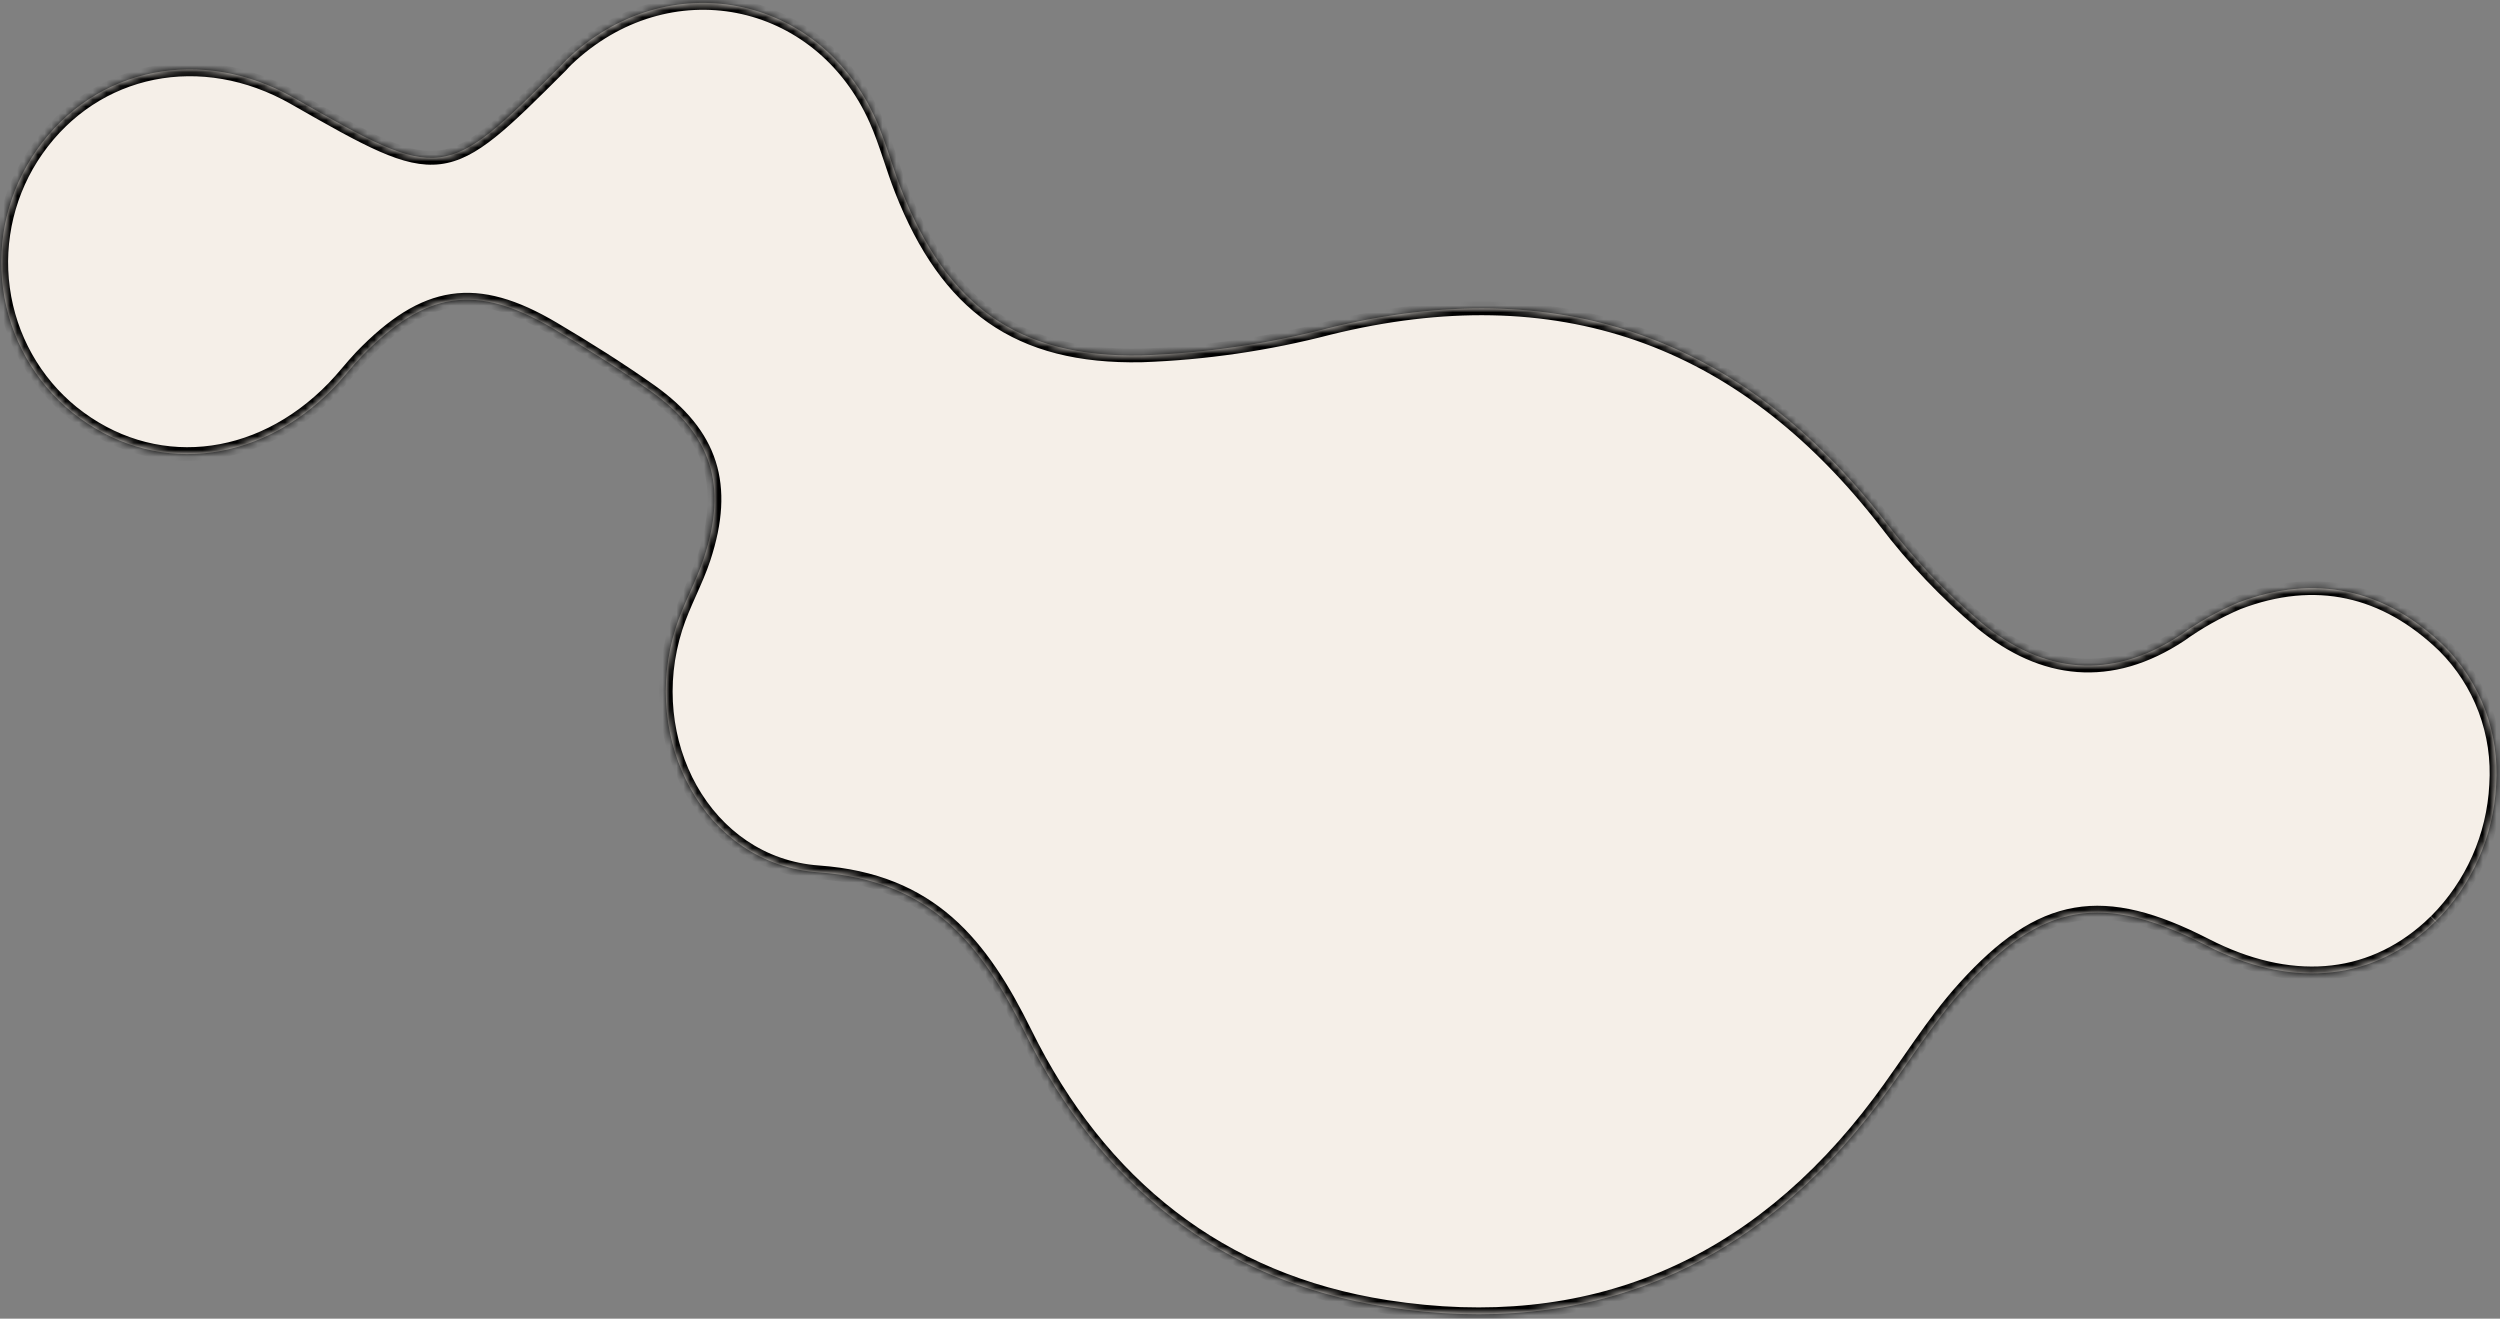
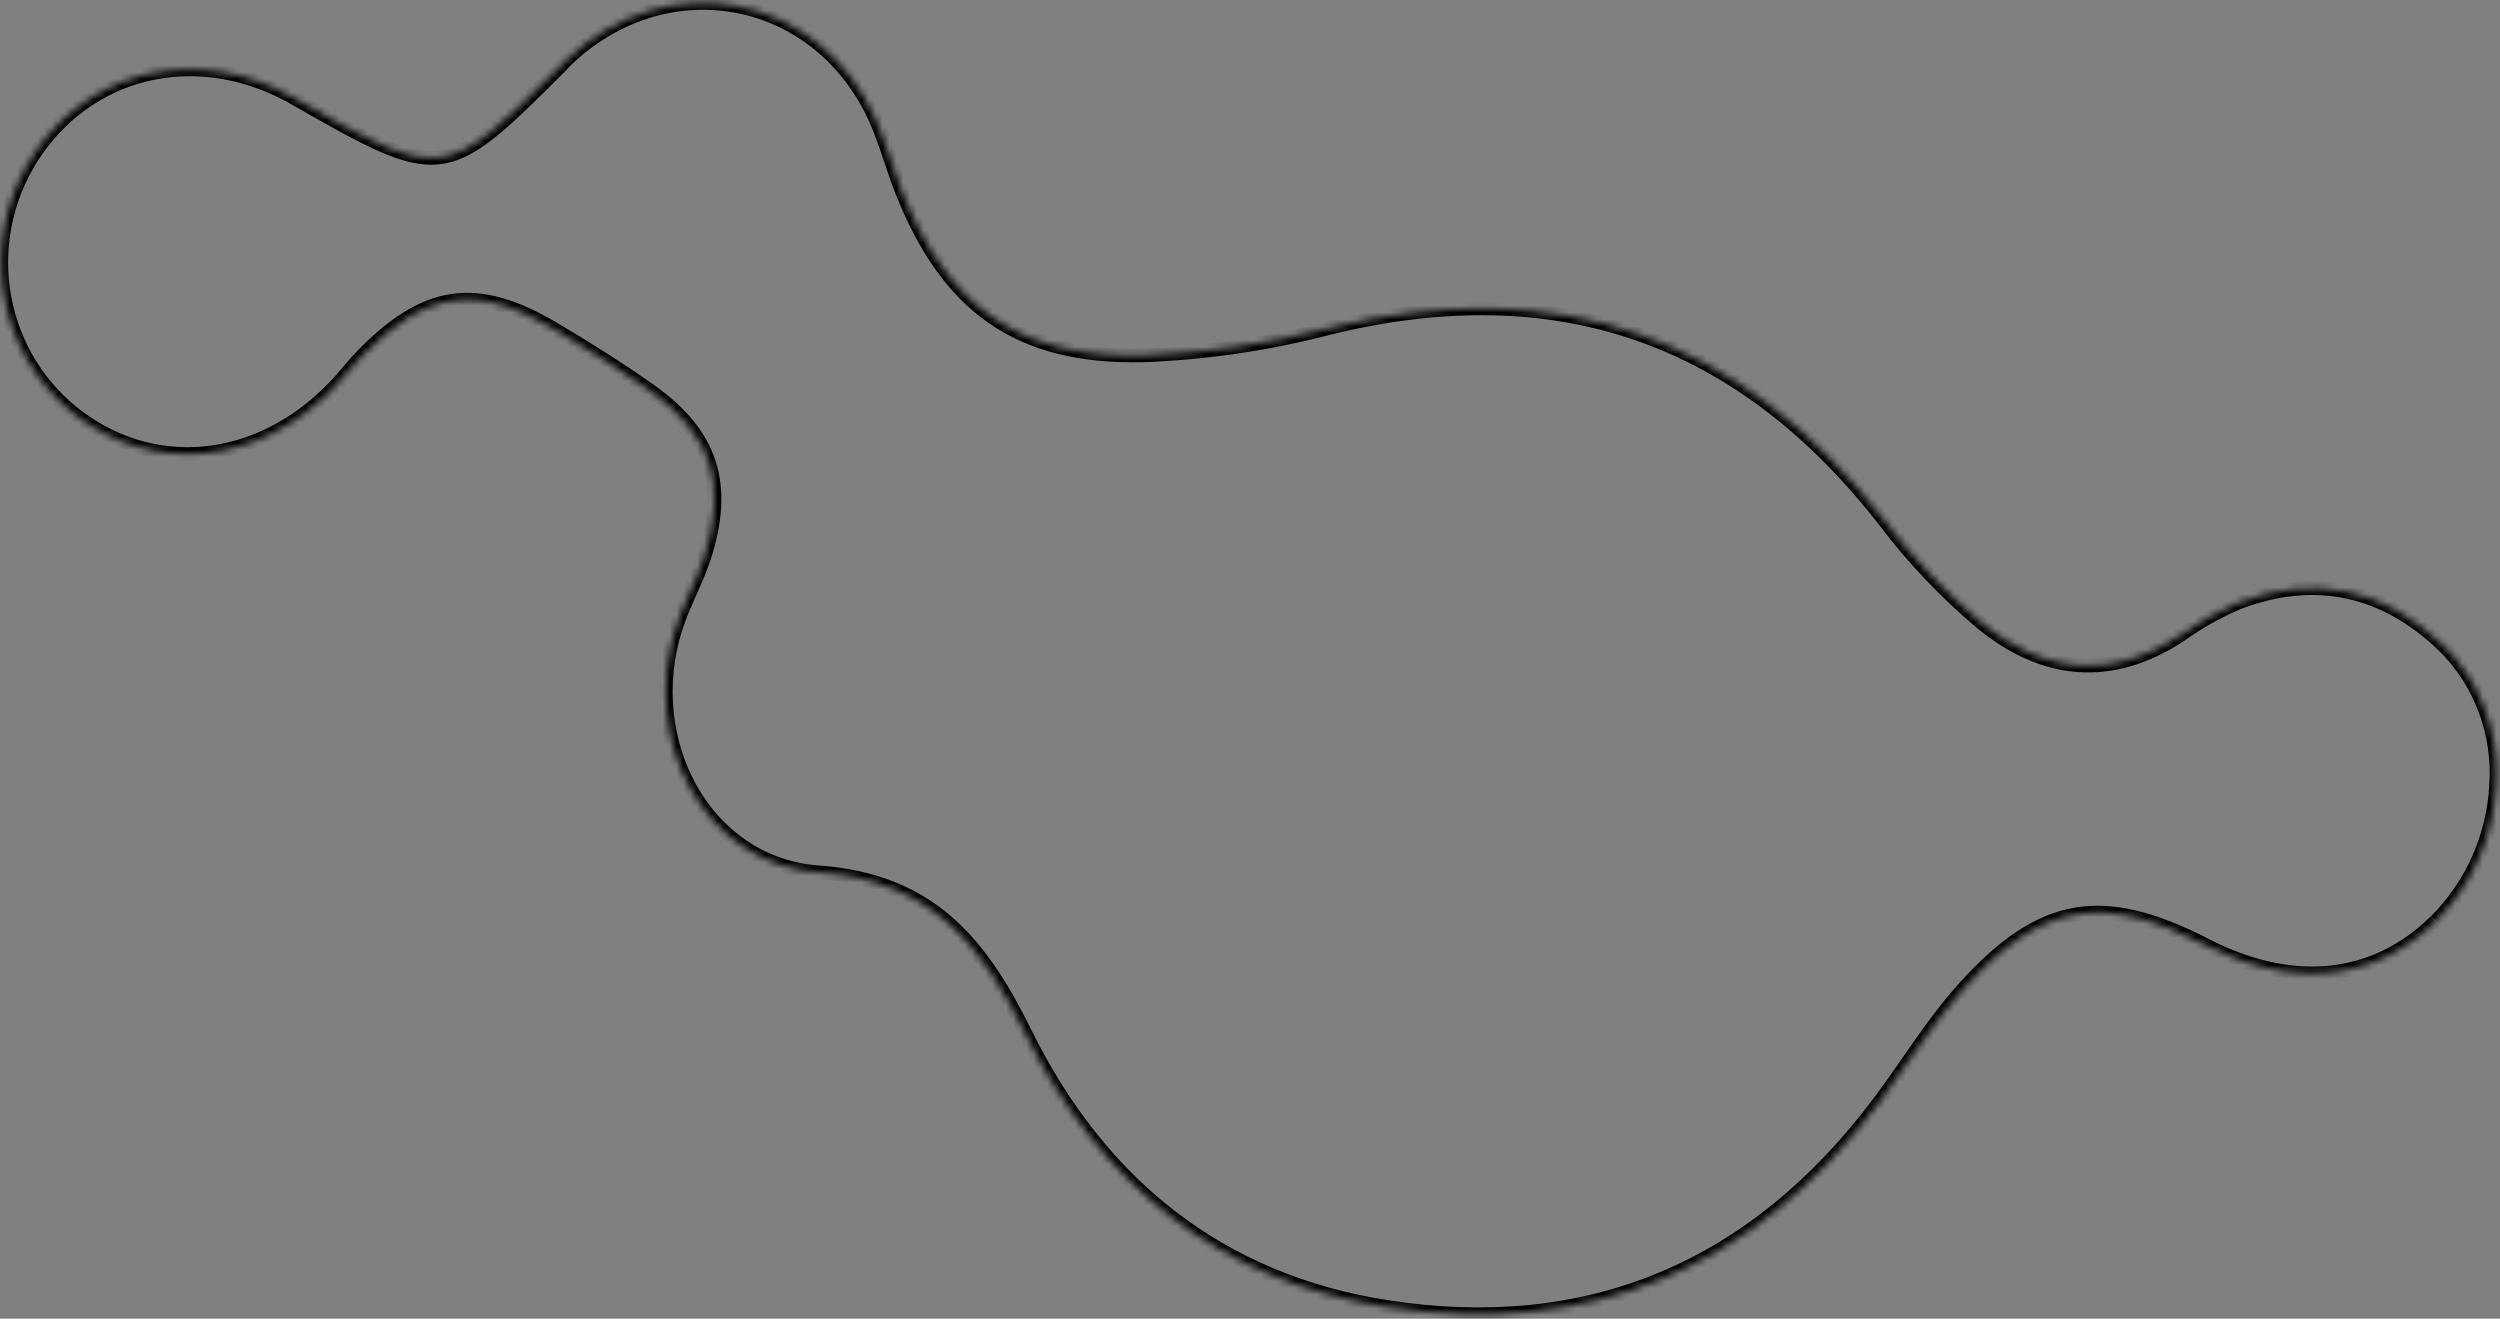
<svg xmlns="http://www.w3.org/2000/svg" width="364" height="192" viewBox="0 0 364 192" fill="none">
  <rect x="0" y="0" width="364" height="192" fill="#808080" stroke="none" />
  <mask id="path-1-inside-1" fill="white">
    <path d="M354.646 134.12C359.924 128.844 363.062 121.771 363.439 114.298C363.69 110.558 363.139 106.811 361.825 103.313C360.51 99.816 358.463 96.65 355.822 94.032C347.266 85.782 337.127 83.444 325.859 87.751C322.898 89.012 320.081 90.596 317.458 92.475C307.305 99.17 297.464 98.042 288.527 90.705C283.312 86.317 278.597 81.356 274.469 75.914C253.488 48.906 226.697 39.584 193.499 47.758C184.568 50.085 175.418 51.422 166.211 51.745C148.151 52.098 137.882 44.506 131.267 27.709C129.923 24.32 129.018 20.774 127.543 17.463C119.326 -0.994 97.181 -5.277 82.523 8.674C82.228 8.957 81.962 9.259 81.669 9.576C64.716 26.527 64.418 26.608 42.882 14.298C29.401 6.594 13.855 9.719 5.353 21.836C1.233 27.703 -0.525 34.924 0.439 42.027C1.403 49.129 5.017 55.577 10.541 60.055C22.04 69.289 37.503 67.861 48.552 56.492C49.958 55.047 51.188 53.423 52.606 51.926C61.885 42.344 69.317 41.199 80.524 47.821C85.338 50.669 90.113 53.666 94.693 56.903C103.64 63.255 105.972 70.638 102.486 81.256C101.349 84.712 99.495 87.938 98.384 91.423C93.179 107.704 102.485 125.813 119.157 127.01C135.609 128.195 142.913 137.514 149.295 150.444C160.156 172.458 177.645 186.518 201.897 190.29C231.387 194.877 255.51 184.672 273.658 160.43C277.776 154.926 281.373 148.951 285.943 143.89C297.3 131.286 306.195 129.935 321.179 137.622C333.213 143.796 344.753 143.072 353.679 135.027C353.998 134.739 354.309 134.437 354.606 134.144" />
  </mask>
-   <path d="M354.646 134.12C359.924 128.844 363.062 121.771 363.439 114.298C363.69 110.558 363.139 106.811 361.825 103.313C360.51 99.816 358.463 96.65 355.822 94.032C347.266 85.782 337.127 83.444 325.859 87.751C322.898 89.012 320.081 90.596 317.458 92.475C307.305 99.17 297.464 98.042 288.527 90.705C283.312 86.317 278.597 81.356 274.469 75.914C253.488 48.906 226.697 39.584 193.499 47.758C184.568 50.085 175.418 51.422 166.211 51.745C148.151 52.098 137.882 44.506 131.267 27.709C129.923 24.32 129.018 20.774 127.543 17.463C119.326 -0.994 97.181 -5.277 82.523 8.674C82.228 8.957 81.962 9.259 81.669 9.576C64.716 26.527 64.418 26.608 42.882 14.298C29.401 6.594 13.855 9.719 5.353 21.836C1.233 27.703 -0.525 34.924 0.439 42.027C1.403 49.129 5.017 55.577 10.541 60.055C22.04 69.289 37.503 67.861 48.552 56.492C49.958 55.047 51.188 53.423 52.606 51.926C61.885 42.344 69.317 41.199 80.524 47.821C85.338 50.669 90.113 53.666 94.693 56.903C103.64 63.255 105.972 70.638 102.486 81.256C101.349 84.712 99.495 87.938 98.384 91.423C93.179 107.704 102.485 125.813 119.157 127.01C135.609 128.195 142.913 137.514 149.295 150.444C160.156 172.458 177.645 186.518 201.897 190.29C231.387 194.877 255.51 184.672 273.658 160.43C277.776 154.926 281.373 148.951 285.943 143.89C297.3 131.286 306.195 129.935 321.179 137.622C333.213 143.796 344.753 143.072 353.679 135.027C353.998 134.739 354.309 134.437 354.606 134.144" fill="#F5EFE8" />
  <path d="M363.439 114.298L362.441 114.248L362.441 114.24L362.442 114.231L363.439 114.298ZM355.822 94.032L356.517 93.312L356.527 93.322L355.822 94.032ZM325.859 87.751L325.467 86.831L325.485 86.824L325.502 86.817L325.859 87.751ZM317.458 92.475L318.041 93.287L318.025 93.299L318.009 93.309L317.458 92.475ZM288.527 90.705L287.893 91.478L287.884 91.47L288.527 90.705ZM274.469 75.914L275.258 75.3L275.265 75.31L274.469 75.914ZM193.499 47.758L193.247 46.79L193.26 46.787L193.499 47.758ZM166.211 51.745L166.246 52.744L166.238 52.745L166.23 52.745L166.211 51.745ZM131.267 27.709L132.196 27.34L132.197 27.343L131.267 27.709ZM127.543 17.463L126.63 17.87L126.629 17.87L127.543 17.463ZM82.523 8.674L81.831 7.953L81.834 7.95L82.523 8.674ZM81.669 9.576L82.404 10.255L82.39 10.269L82.376 10.284L81.669 9.576ZM42.882 14.298L43.378 13.429L43.378 13.429L42.882 14.298ZM5.353 21.836L6.172 22.411L6.172 22.411L5.353 21.836ZM10.541 60.055L9.915 60.835L9.912 60.832L10.541 60.055ZM48.552 56.492L47.835 55.795L47.836 55.794L48.552 56.492ZM52.606 51.926L51.88 51.238L51.888 51.23L52.606 51.926ZM80.524 47.821L81.033 46.96L81.034 46.96L80.524 47.821ZM94.693 56.903L95.27 56.086L95.272 56.087L94.693 56.903ZM102.486 81.256L103.436 81.568L103.436 81.569L102.486 81.256ZM98.384 91.423L99.336 91.727L99.336 91.727L98.384 91.423ZM119.157 127.01L119.228 126.013L119.229 126.013L119.157 127.01ZM149.295 150.444L150.192 150.002L150.192 150.002L149.295 150.444ZM201.897 190.29L201.743 191.278L201.743 191.278L201.897 190.29ZM273.658 160.43L274.458 161.029L274.458 161.029L273.658 160.43ZM285.943 143.89L286.686 144.559L286.685 144.56L285.943 143.89ZM321.179 137.622L320.722 138.512L320.722 138.512L321.179 137.622ZM353.679 135.027L354.35 135.769L354.349 135.77L353.679 135.027ZM353.939 133.413C359.041 128.312 362.075 121.473 362.441 114.248L364.438 114.349C364.048 122.068 360.807 129.375 355.353 134.827L353.939 133.413ZM362.442 114.231C362.683 110.633 362.153 107.029 360.888 103.665L362.761 102.962C364.125 106.593 364.697 110.482 364.437 114.365L362.442 114.231ZM360.888 103.665C359.624 100.302 357.656 97.258 355.118 94.742L356.527 93.322C359.27 96.042 361.396 99.33 362.761 102.962L360.888 103.665ZM355.128 94.752C350.96 90.733 346.447 88.192 341.647 87.16C336.849 86.129 331.695 86.591 326.216 88.686L325.502 86.817C331.29 84.604 336.84 84.081 342.068 85.205C347.293 86.328 352.128 89.081 356.517 93.312L355.128 94.752ZM326.251 88.672C323.357 89.903 320.604 91.451 318.041 93.287L316.876 91.662C319.558 89.74 322.439 88.121 325.467 86.831L326.251 88.672ZM318.009 93.309C312.782 96.756 307.567 98.231 302.462 97.849C297.364 97.468 292.48 95.244 287.893 91.477L289.162 89.932C293.511 93.503 298.016 95.511 302.611 95.855C307.2 96.198 311.982 94.888 316.908 91.64L318.009 93.309ZM287.884 91.47C282.611 87.034 277.845 82.02 273.672 76.518L275.265 75.31C279.349 80.693 284.013 85.599 289.171 89.939L287.884 91.47ZM273.679 76.528C263.283 63.145 251.49 54.197 238.237 49.587C224.983 44.978 210.187 44.679 193.738 48.729L193.26 46.787C210.008 42.663 225.207 42.938 238.894 47.698C252.581 52.459 264.674 61.675 275.258 75.301L273.679 76.528ZM193.751 48.726C184.749 51.071 175.526 52.419 166.246 52.744L166.176 50.745C175.309 50.425 184.387 49.099 193.247 46.791L193.751 48.726ZM166.23 52.745C157.055 52.924 149.747 51.086 143.874 46.978C138.008 42.874 133.688 36.585 130.336 28.076L132.197 27.343C135.461 35.63 139.583 41.535 145.02 45.339C150.451 49.138 157.307 50.919 166.191 50.745L166.23 52.745ZM130.337 28.078C129.653 26.351 129.08 24.584 128.506 22.875C127.928 21.153 127.346 19.478 126.63 17.87L128.456 17.056C129.215 18.759 129.823 20.513 130.402 22.238C130.986 23.977 131.537 25.677 132.196 27.34L130.337 28.078ZM126.629 17.87C118.696 0.051 97.376 -4.082 83.213 9.399L81.834 7.95C96.986 -6.472 119.955 -2.039 128.457 17.056L126.629 17.87ZM83.216 9.396C82.949 9.651 82.716 9.916 82.404 10.255L80.934 8.898C81.207 8.602 81.507 8.264 81.831 7.953L83.216 9.396ZM82.376 10.284C78.152 14.507 74.911 17.736 72.11 19.977C69.298 22.226 66.825 23.57 64.116 23.902C61.412 24.235 58.629 23.54 55.242 22.052C51.861 20.568 47.753 18.234 42.385 15.166L43.378 13.429C48.779 16.516 52.784 18.789 56.046 20.221C59.301 21.651 61.69 22.185 63.872 21.917C66.049 21.65 68.174 20.564 70.86 18.416C73.555 16.259 76.709 13.122 80.962 8.869L82.376 10.284ZM42.386 15.166C29.318 7.699 14.355 10.747 6.172 22.411L4.535 21.262C13.355 8.69 29.483 5.489 43.378 13.429L42.386 15.166ZM6.172 22.411C2.196 28.071 0.5 35.04 1.43 41.892L-0.552 42.161C-1.55 34.809 0.269 27.334 4.535 21.261L6.172 22.411ZM1.43 41.892C2.36 48.745 5.846 54.962 11.171 59.278L9.912 60.832C4.187 56.193 0.446 49.514 -0.552 42.161L1.43 41.892ZM11.168 59.275C22.221 68.152 37.105 66.836 47.835 55.795L49.27 57.188C37.901 68.886 21.86 70.427 9.915 60.834L11.168 59.275ZM47.836 55.794C48.513 55.099 49.151 54.355 49.814 53.579C50.469 52.811 51.15 52.009 51.88 51.238L53.332 52.613C52.644 53.339 52 54.098 51.335 54.877C50.676 55.649 49.998 56.44 49.269 57.189L47.836 55.794ZM51.888 51.23C56.591 46.373 60.959 43.511 65.695 42.807C70.438 42.103 75.338 43.595 81.033 46.96L80.016 48.682C74.503 45.424 70.083 44.178 65.989 44.786C61.887 45.395 57.9 47.897 53.325 52.621L51.888 51.23ZM81.034 46.96C85.861 49.817 90.661 52.828 95.27 56.086L94.115 57.719C89.565 54.503 84.814 51.522 80.015 48.681L81.034 46.96ZM95.272 56.087C99.859 59.345 102.853 62.94 104.204 67.176C105.555 71.409 105.219 76.136 103.436 81.568L101.536 80.944C103.238 75.758 103.48 71.485 102.299 67.784C101.119 64.087 98.473 60.814 94.114 57.718L95.272 56.087ZM103.436 81.569C102.849 83.353 102.079 85.071 101.339 86.735C100.591 88.415 99.873 90.044 99.336 91.727L97.431 91.119C98.006 89.316 98.77 87.59 99.511 85.922C100.26 84.238 100.986 82.615 101.536 80.944L103.436 81.569ZM99.336 91.727C94.272 107.57 103.378 124.875 119.228 126.013L119.085 128.007C101.593 126.752 92.087 107.838 97.431 91.118L99.336 91.727ZM119.229 126.013C127.652 126.619 133.802 129.32 138.661 133.57C143.491 137.796 146.983 143.501 150.192 150.002L148.398 150.887C145.225 144.457 141.873 139.038 137.344 135.075C132.842 131.137 127.114 128.586 119.085 128.007L119.229 126.013ZM150.192 150.002C160.924 171.754 178.152 185.585 202.05 189.302L201.743 191.278C177.137 187.451 159.388 173.162 148.398 150.887L150.192 150.002ZM202.05 189.302C231.162 193.83 254.922 183.788 272.857 159.83L274.458 161.029C256.097 185.556 231.613 195.924 201.743 191.278L202.05 189.302ZM272.857 159.831C274.906 157.093 276.811 154.257 278.814 151.417C280.805 148.594 282.875 145.796 285.201 143.22L286.685 144.56C284.441 147.045 282.427 149.765 280.448 152.57C278.481 155.359 276.528 158.263 274.458 161.029L272.857 159.831ZM285.2 143.22C290.94 136.851 296.191 133.17 302.031 132.162C307.865 131.154 314.073 132.853 321.635 136.733L320.722 138.512C313.301 134.705 307.569 133.235 302.371 134.132C297.179 135.029 292.304 138.325 286.686 144.559L285.2 143.22ZM321.635 136.733C333.382 142.758 344.455 141.994 353.01 134.284L354.349 135.77C345.051 144.15 333.044 144.833 320.722 138.512L321.635 136.733ZM353.008 134.285C353.311 134.012 353.61 133.722 353.904 133.432L355.308 134.856C355.007 135.153 354.684 135.466 354.35 135.769L353.008 134.285Z" fill="black" mask="url(#path-1-inside-1)" />
</svg>